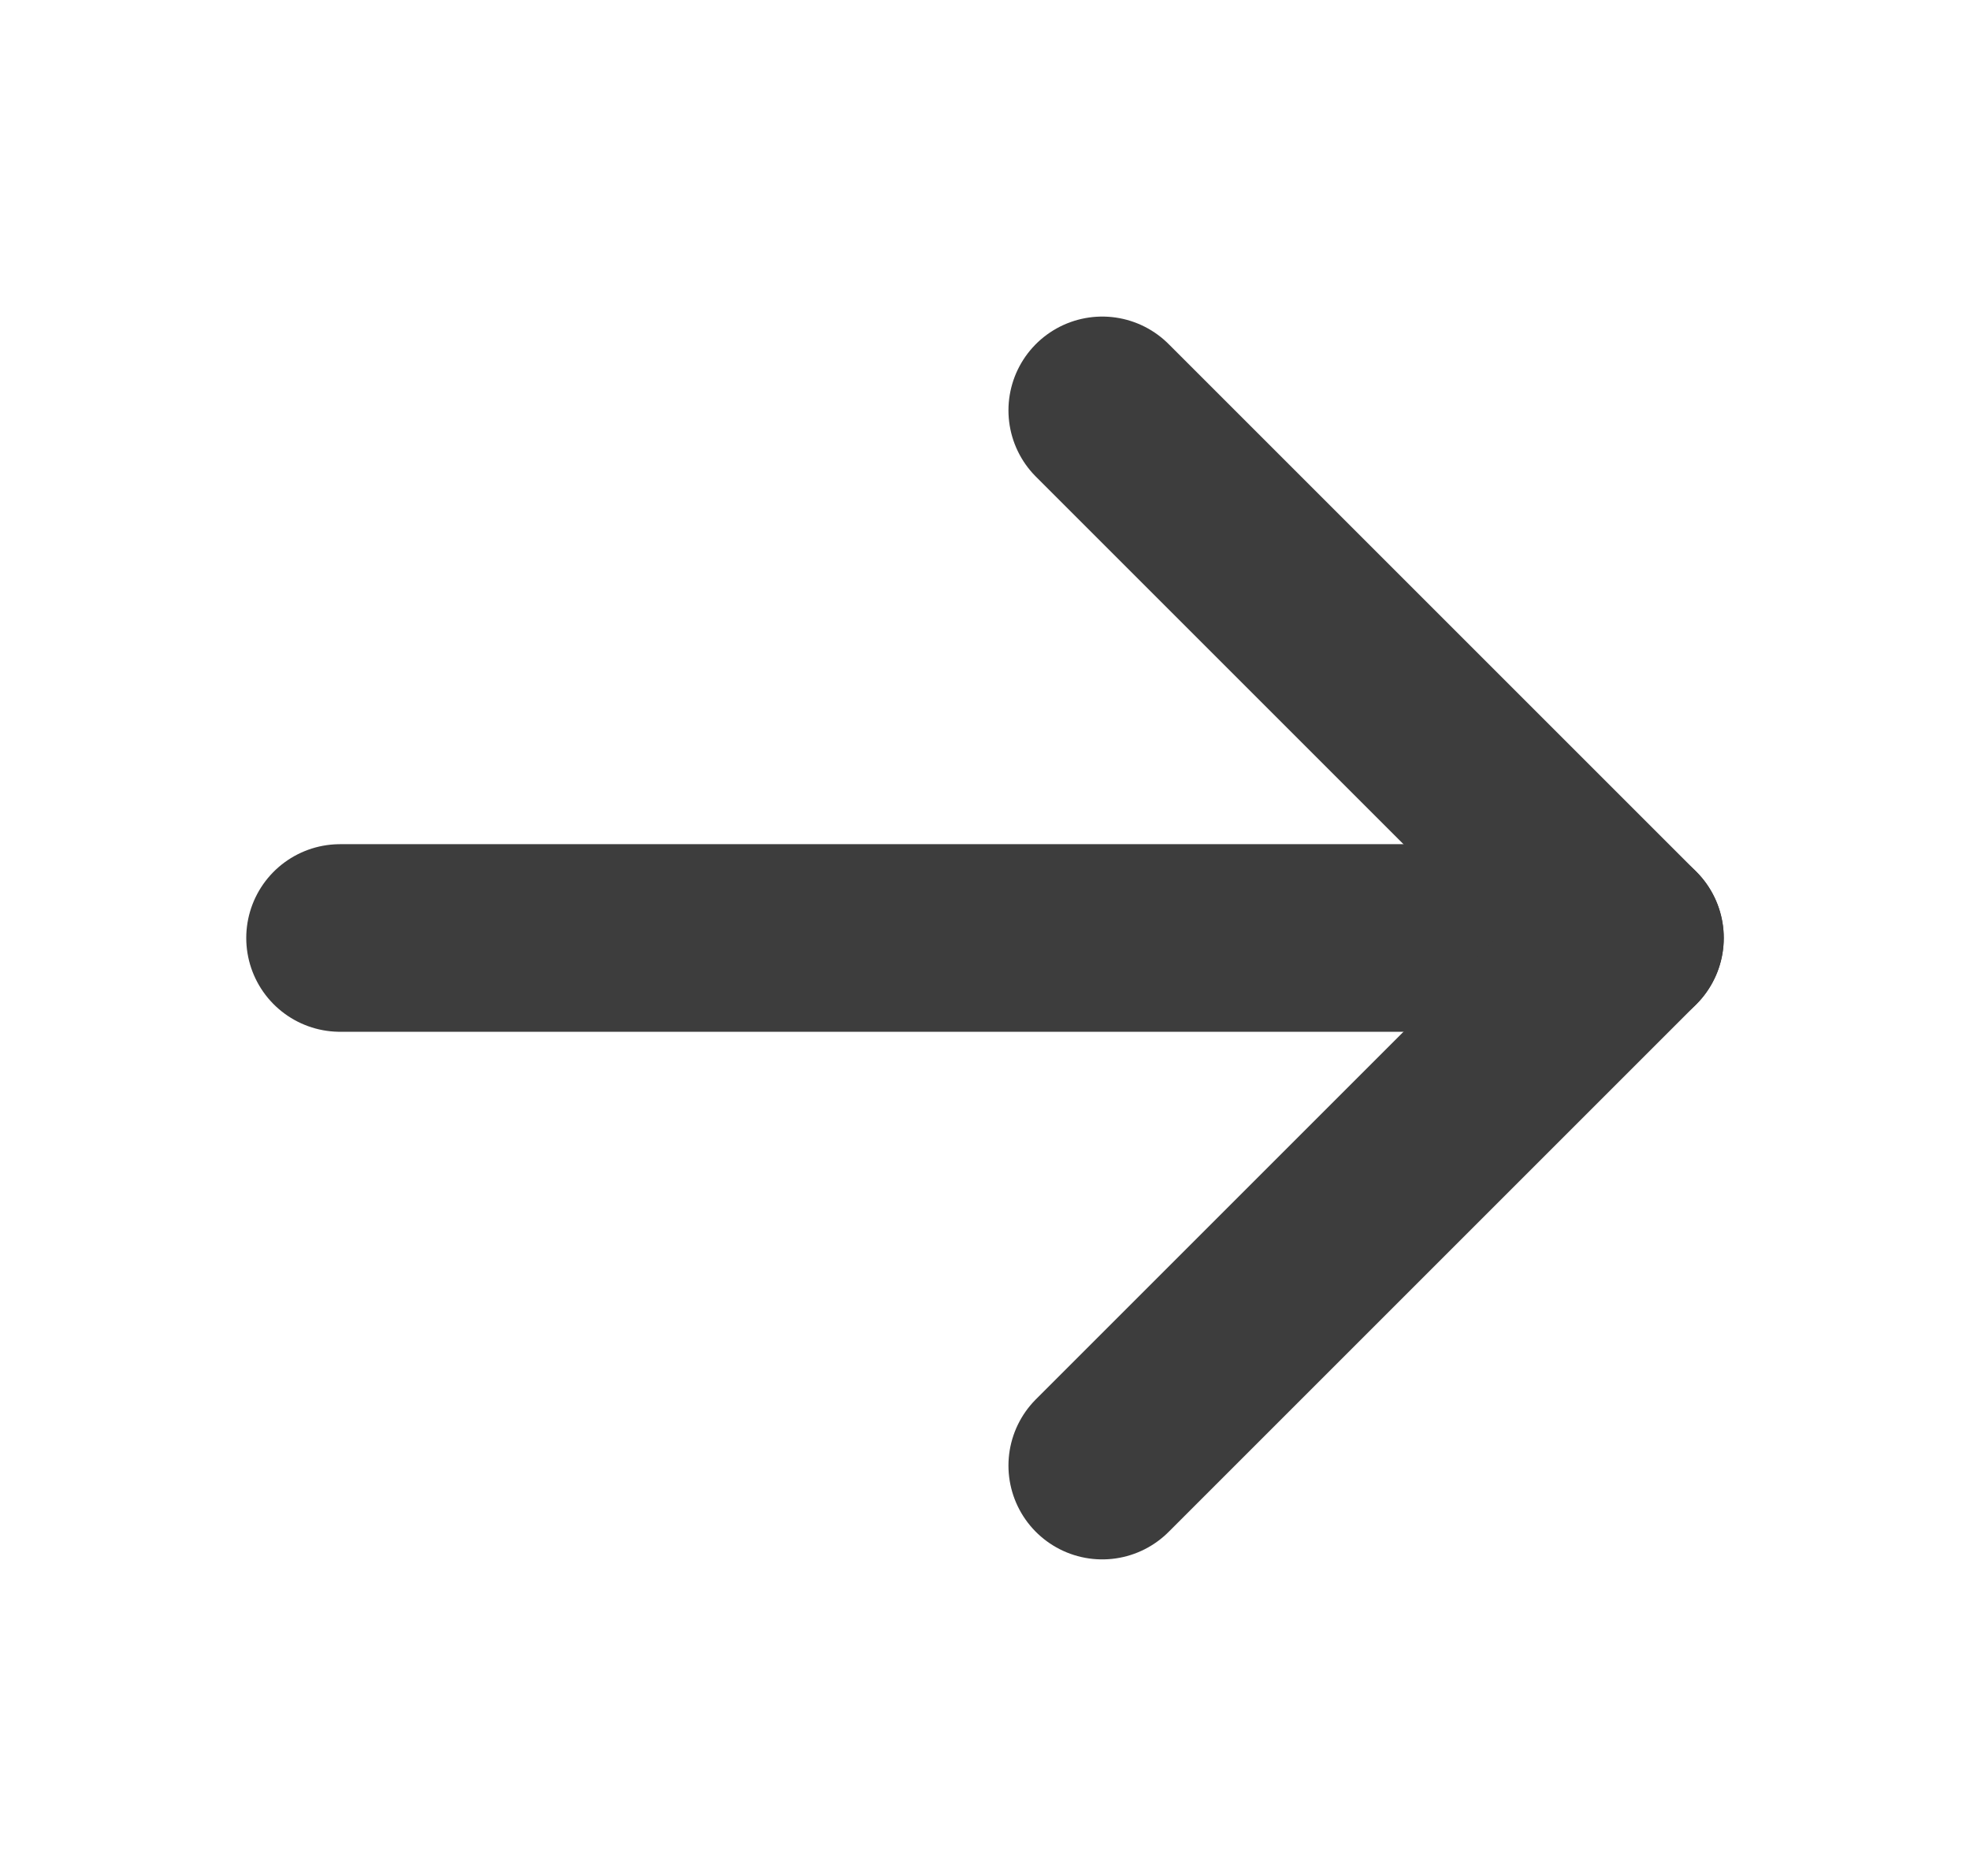
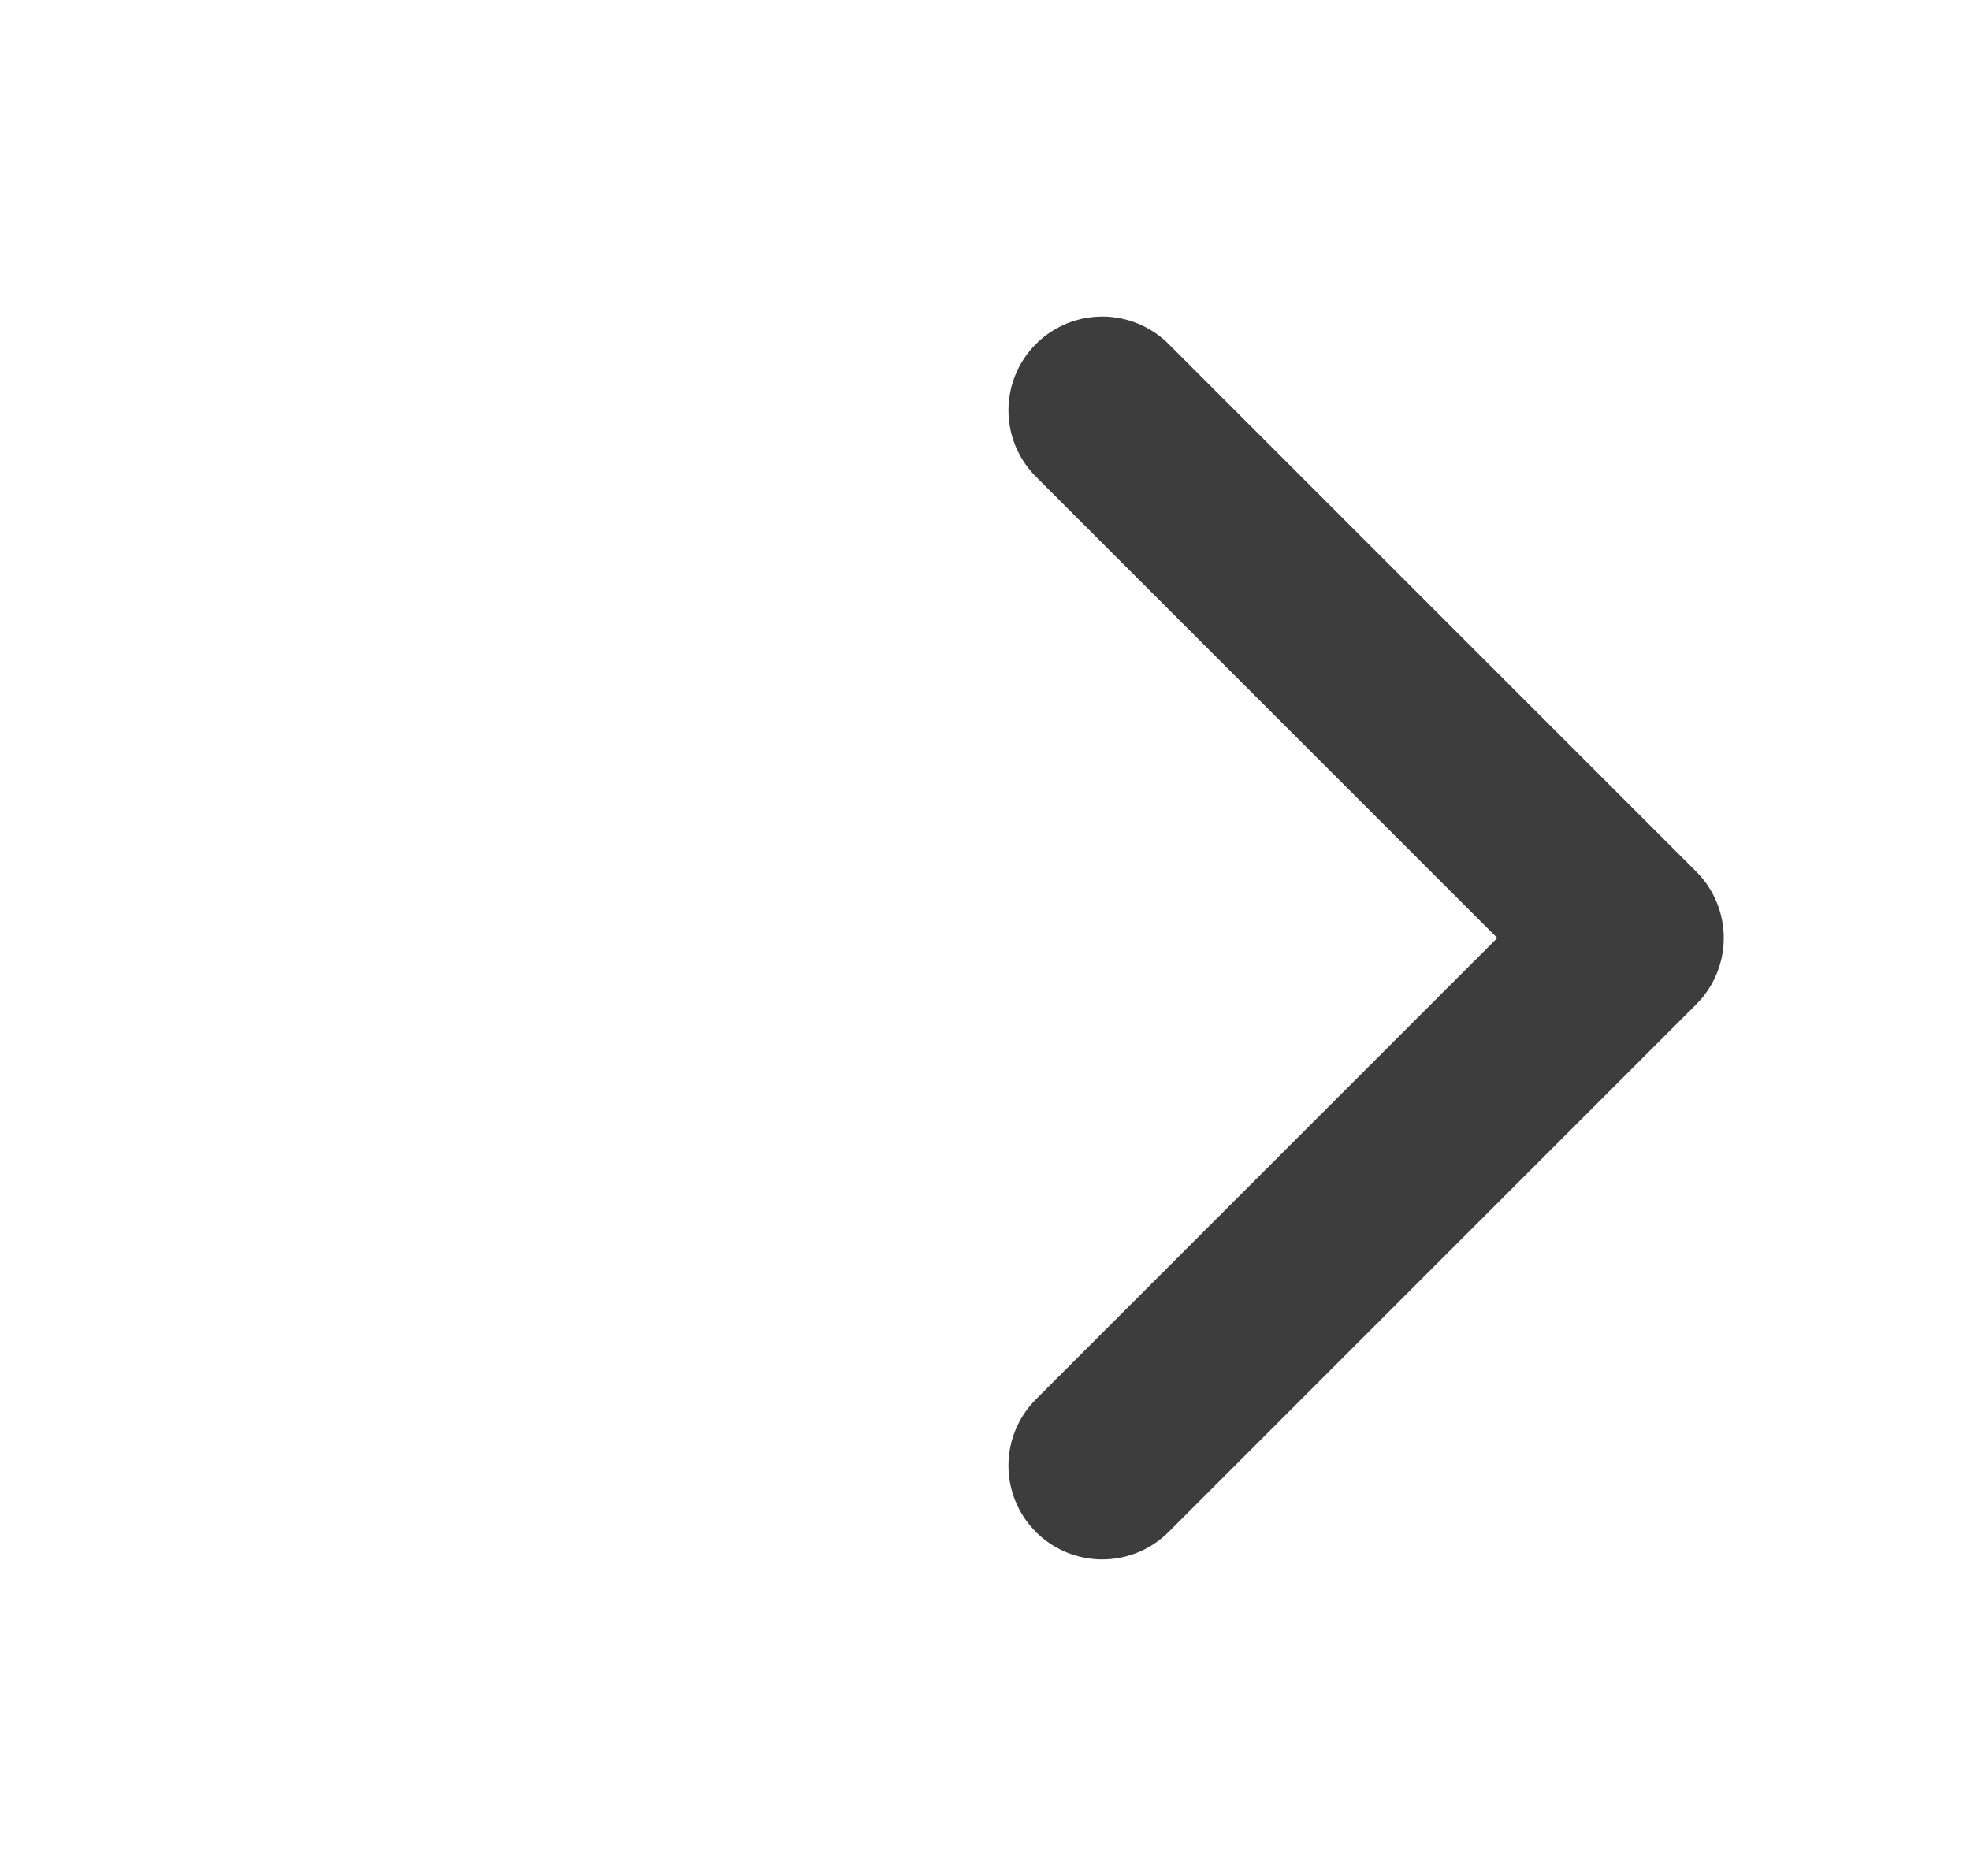
<svg xmlns="http://www.w3.org/2000/svg" width="21" height="20" viewBox="0 0 21 20" fill="none">
  <g clip-path="url(#clip0_5025_2957)">
-     <path d="M3.625 10H17.375" stroke="#3D3D3D" stroke-width="2" stroke-linecap="round" stroke-linejoin="round" />
    <path d="M11.75 4.375L17.375 10L11.75 15.625" stroke="#3D3D3D" stroke-width="2" stroke-linecap="round" stroke-linejoin="round" />
  </g>
  <defs>
    <clipPath id="clip0_5025_2957">
      <rect width="20" height="20" fill="white" transform="translate(0.5)" />
    </clipPath>
  </defs>
</svg>